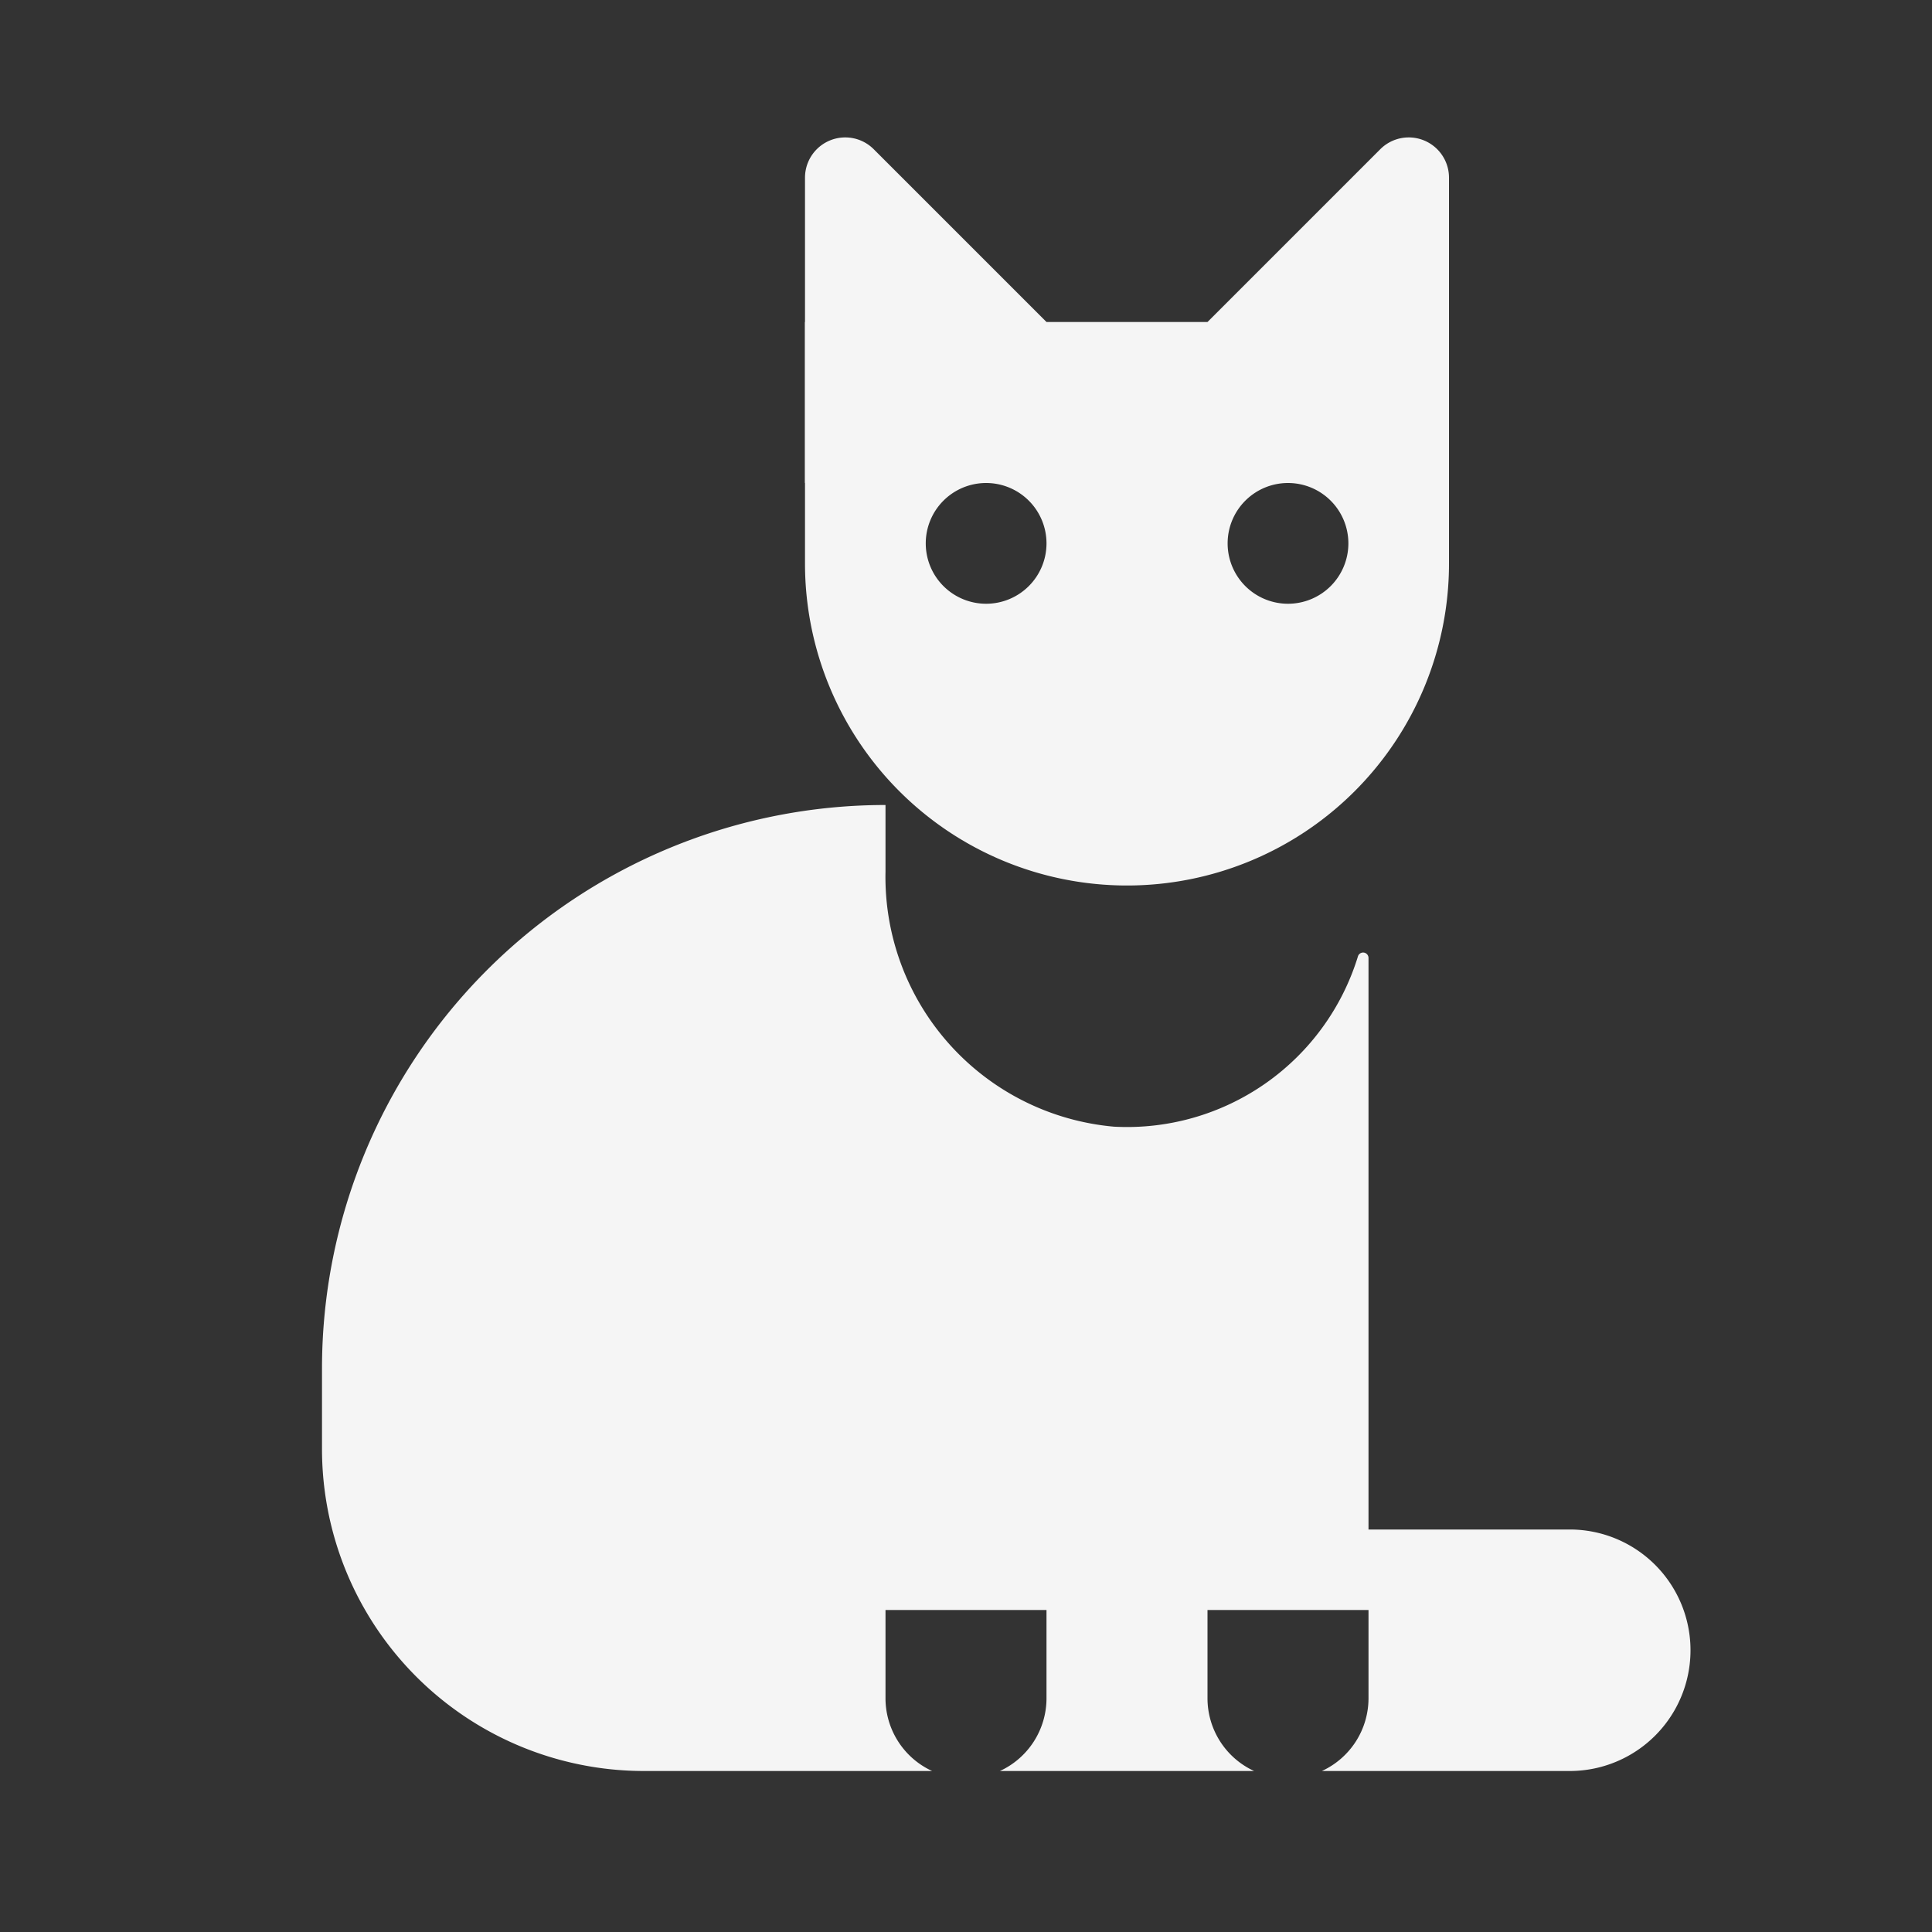
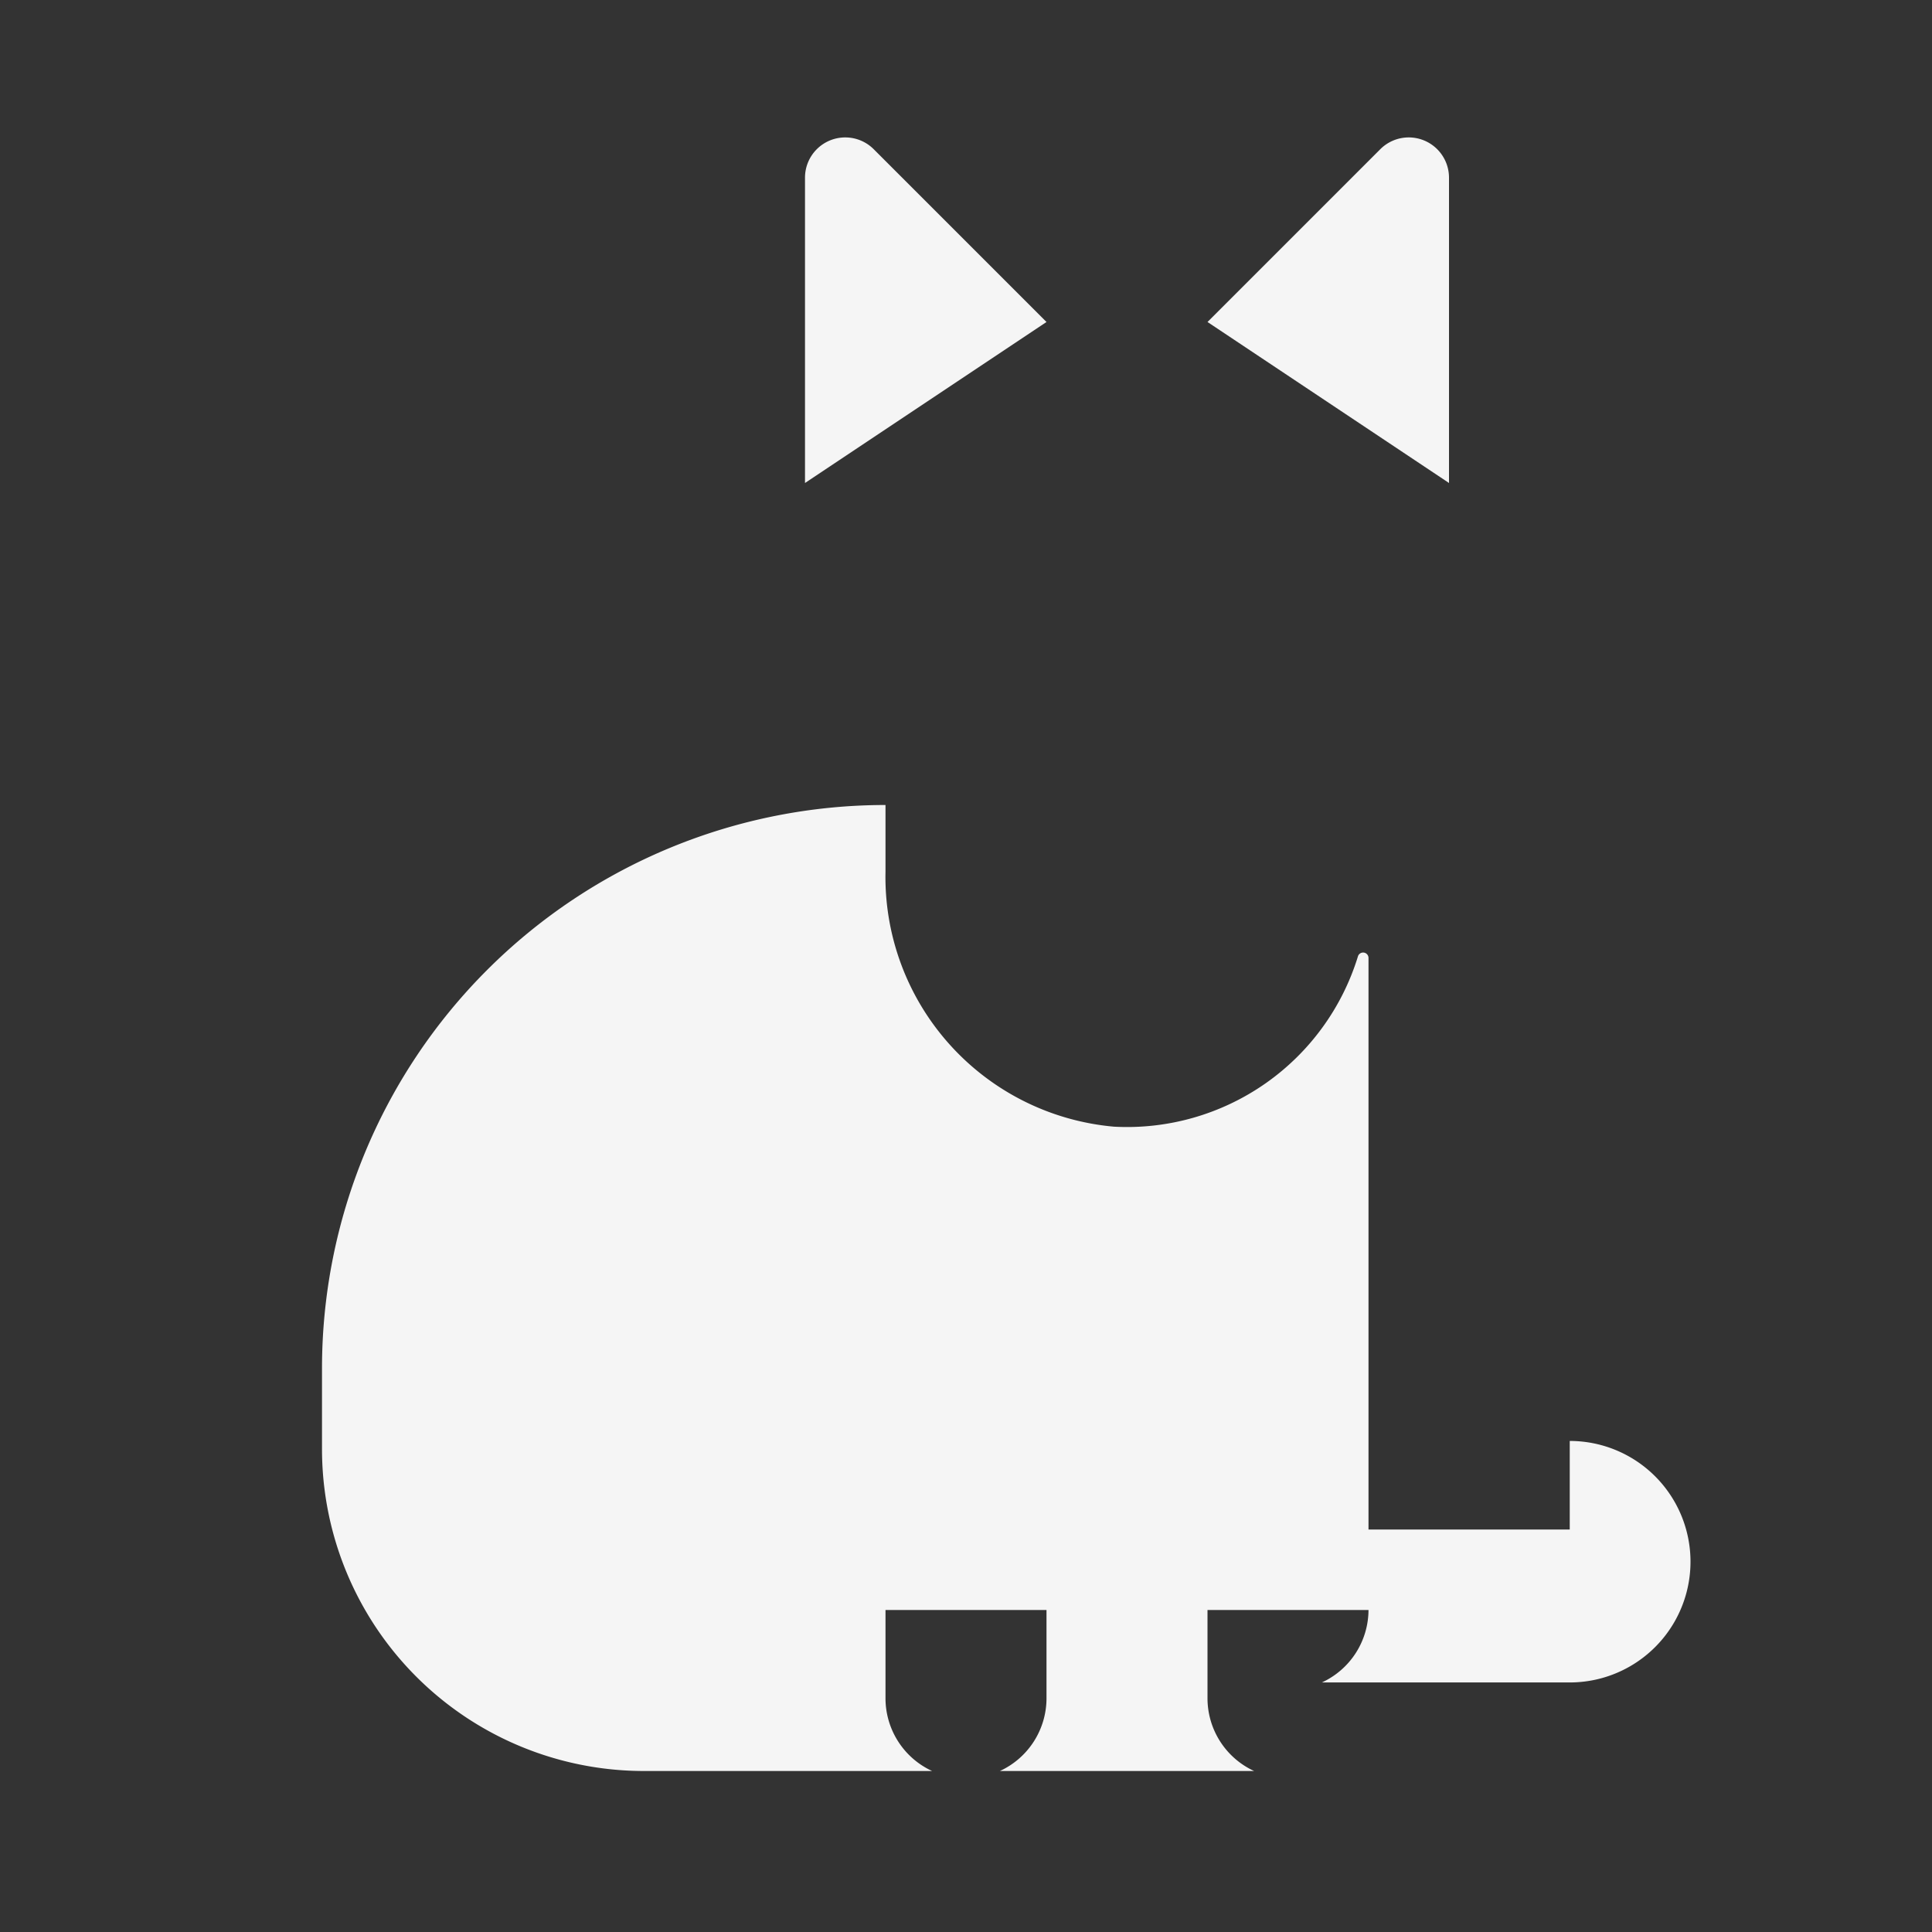
<svg xmlns="http://www.w3.org/2000/svg" width="24" height="24" data-name="Layer 1">
  <rect width="100%" height="100%" fill="#333333" stroke="none" />
-   <path fill="#f5f5f5" d="M19.5 19H17v-7.1a.067.067 0 0 0-.131-.02 3.001 3.001 0 0 1-3.03 2.116A3.114 3.114 0 0 1 11 10.83V10a7 7 0 0 0-7 7v1a4 4 0 0 0 4 4h3.579a.995.995 0 0 1-.579-.9V20h2v1.1a.995.995 0 0 1-.579.9h3.158a.995.995 0 0 1-.579-.9V20h2v1.1a.995.995 0 0 1-.579.9H19.5a1.5 1.5 0 0 0 0-3ZM13 4l-3 2V2.207a.5.5 0 0 1 .854-.353Zm2 0 3 2V2.207a.5.5 0 0 0-.854-.353Z" />
-   <path fill="#f5f5f5" d="M17 4h-7v3a4 4 0 0 0 8 0V4Zm-4.75 3.5a.75.75 0 1 1 .75-.75.75.75 0 0 1-.75.75Zm3.75 0a.75.75 0 1 1 .75-.75.75.75 0 0 1-.75.75Z" />
+   <path fill="#f5f5f5" d="M19.5 19H17v-7.1a.067.067 0 0 0-.131-.02 3.001 3.001 0 0 1-3.03 2.116A3.114 3.114 0 0 1 11 10.83V10a7 7 0 0 0-7 7v1a4 4 0 0 0 4 4h3.579a.995.995 0 0 1-.579-.9V20h2v1.1a.995.995 0 0 1-.579.9h3.158a.995.995 0 0 1-.579-.9V20h2a.995.995 0 0 1-.579.9H19.5a1.5 1.5 0 0 0 0-3ZM13 4l-3 2V2.207a.5.5 0 0 1 .854-.353Zm2 0 3 2V2.207a.5.5 0 0 0-.854-.353Z" />
</svg>